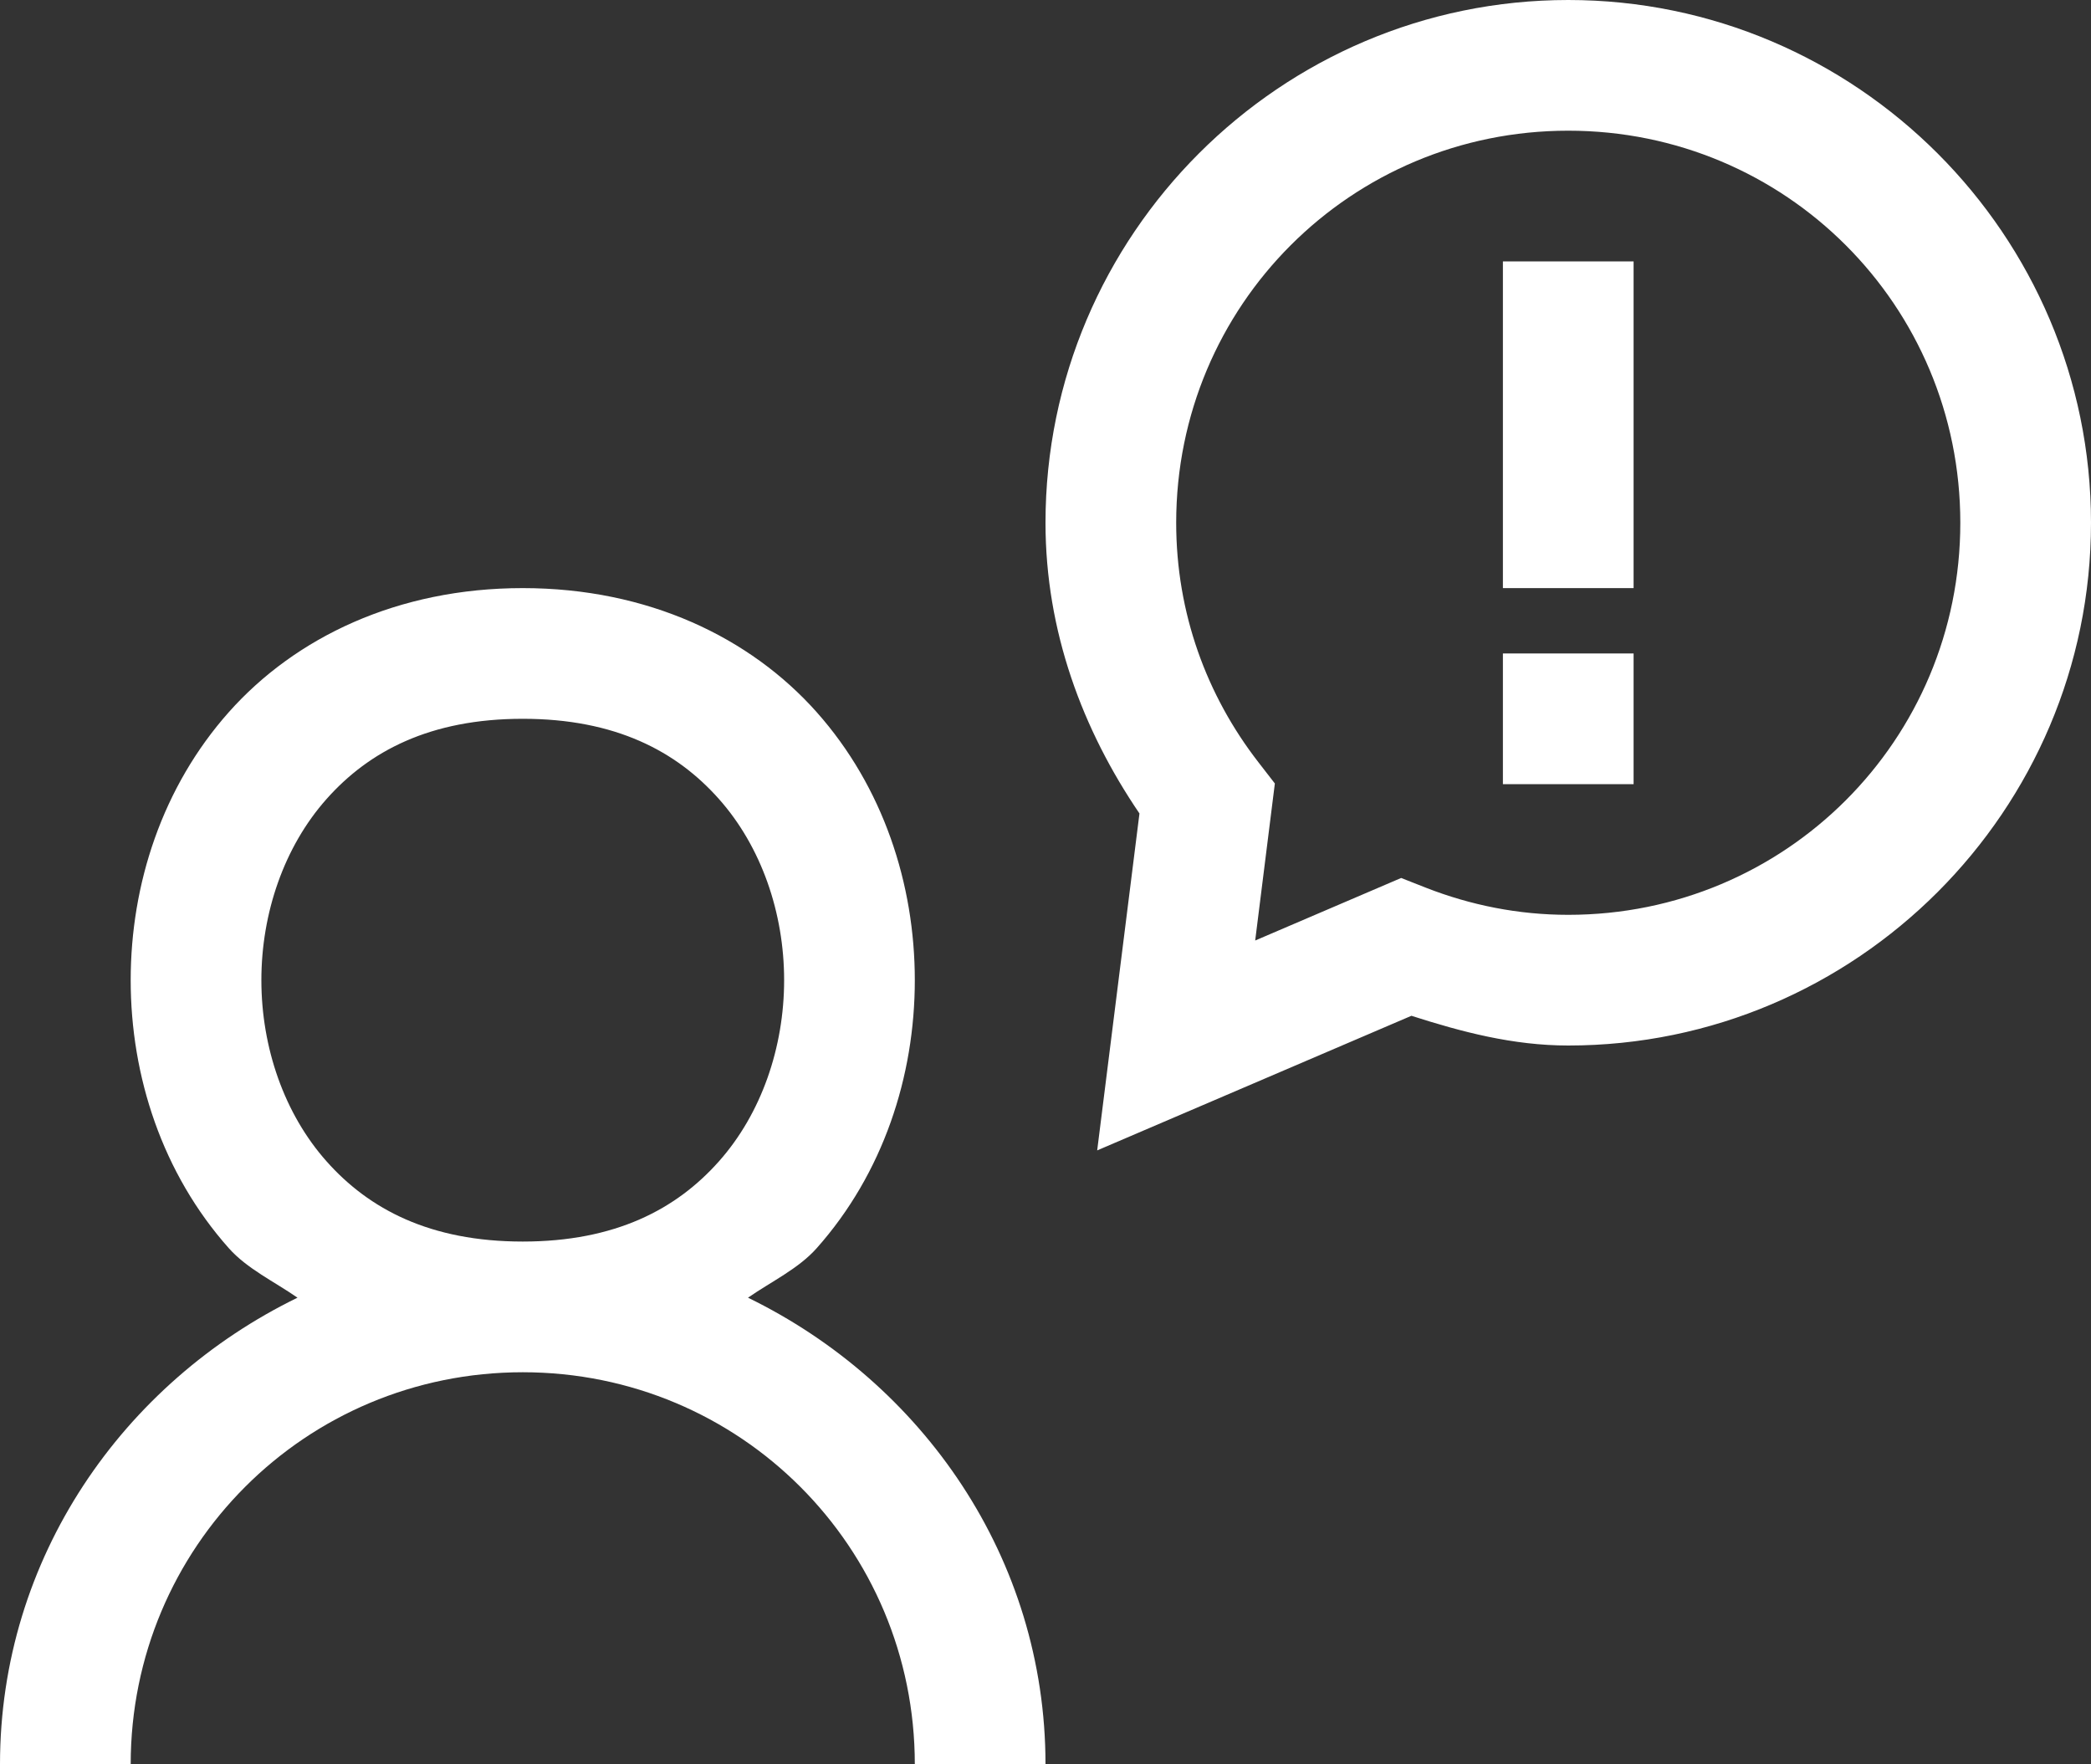
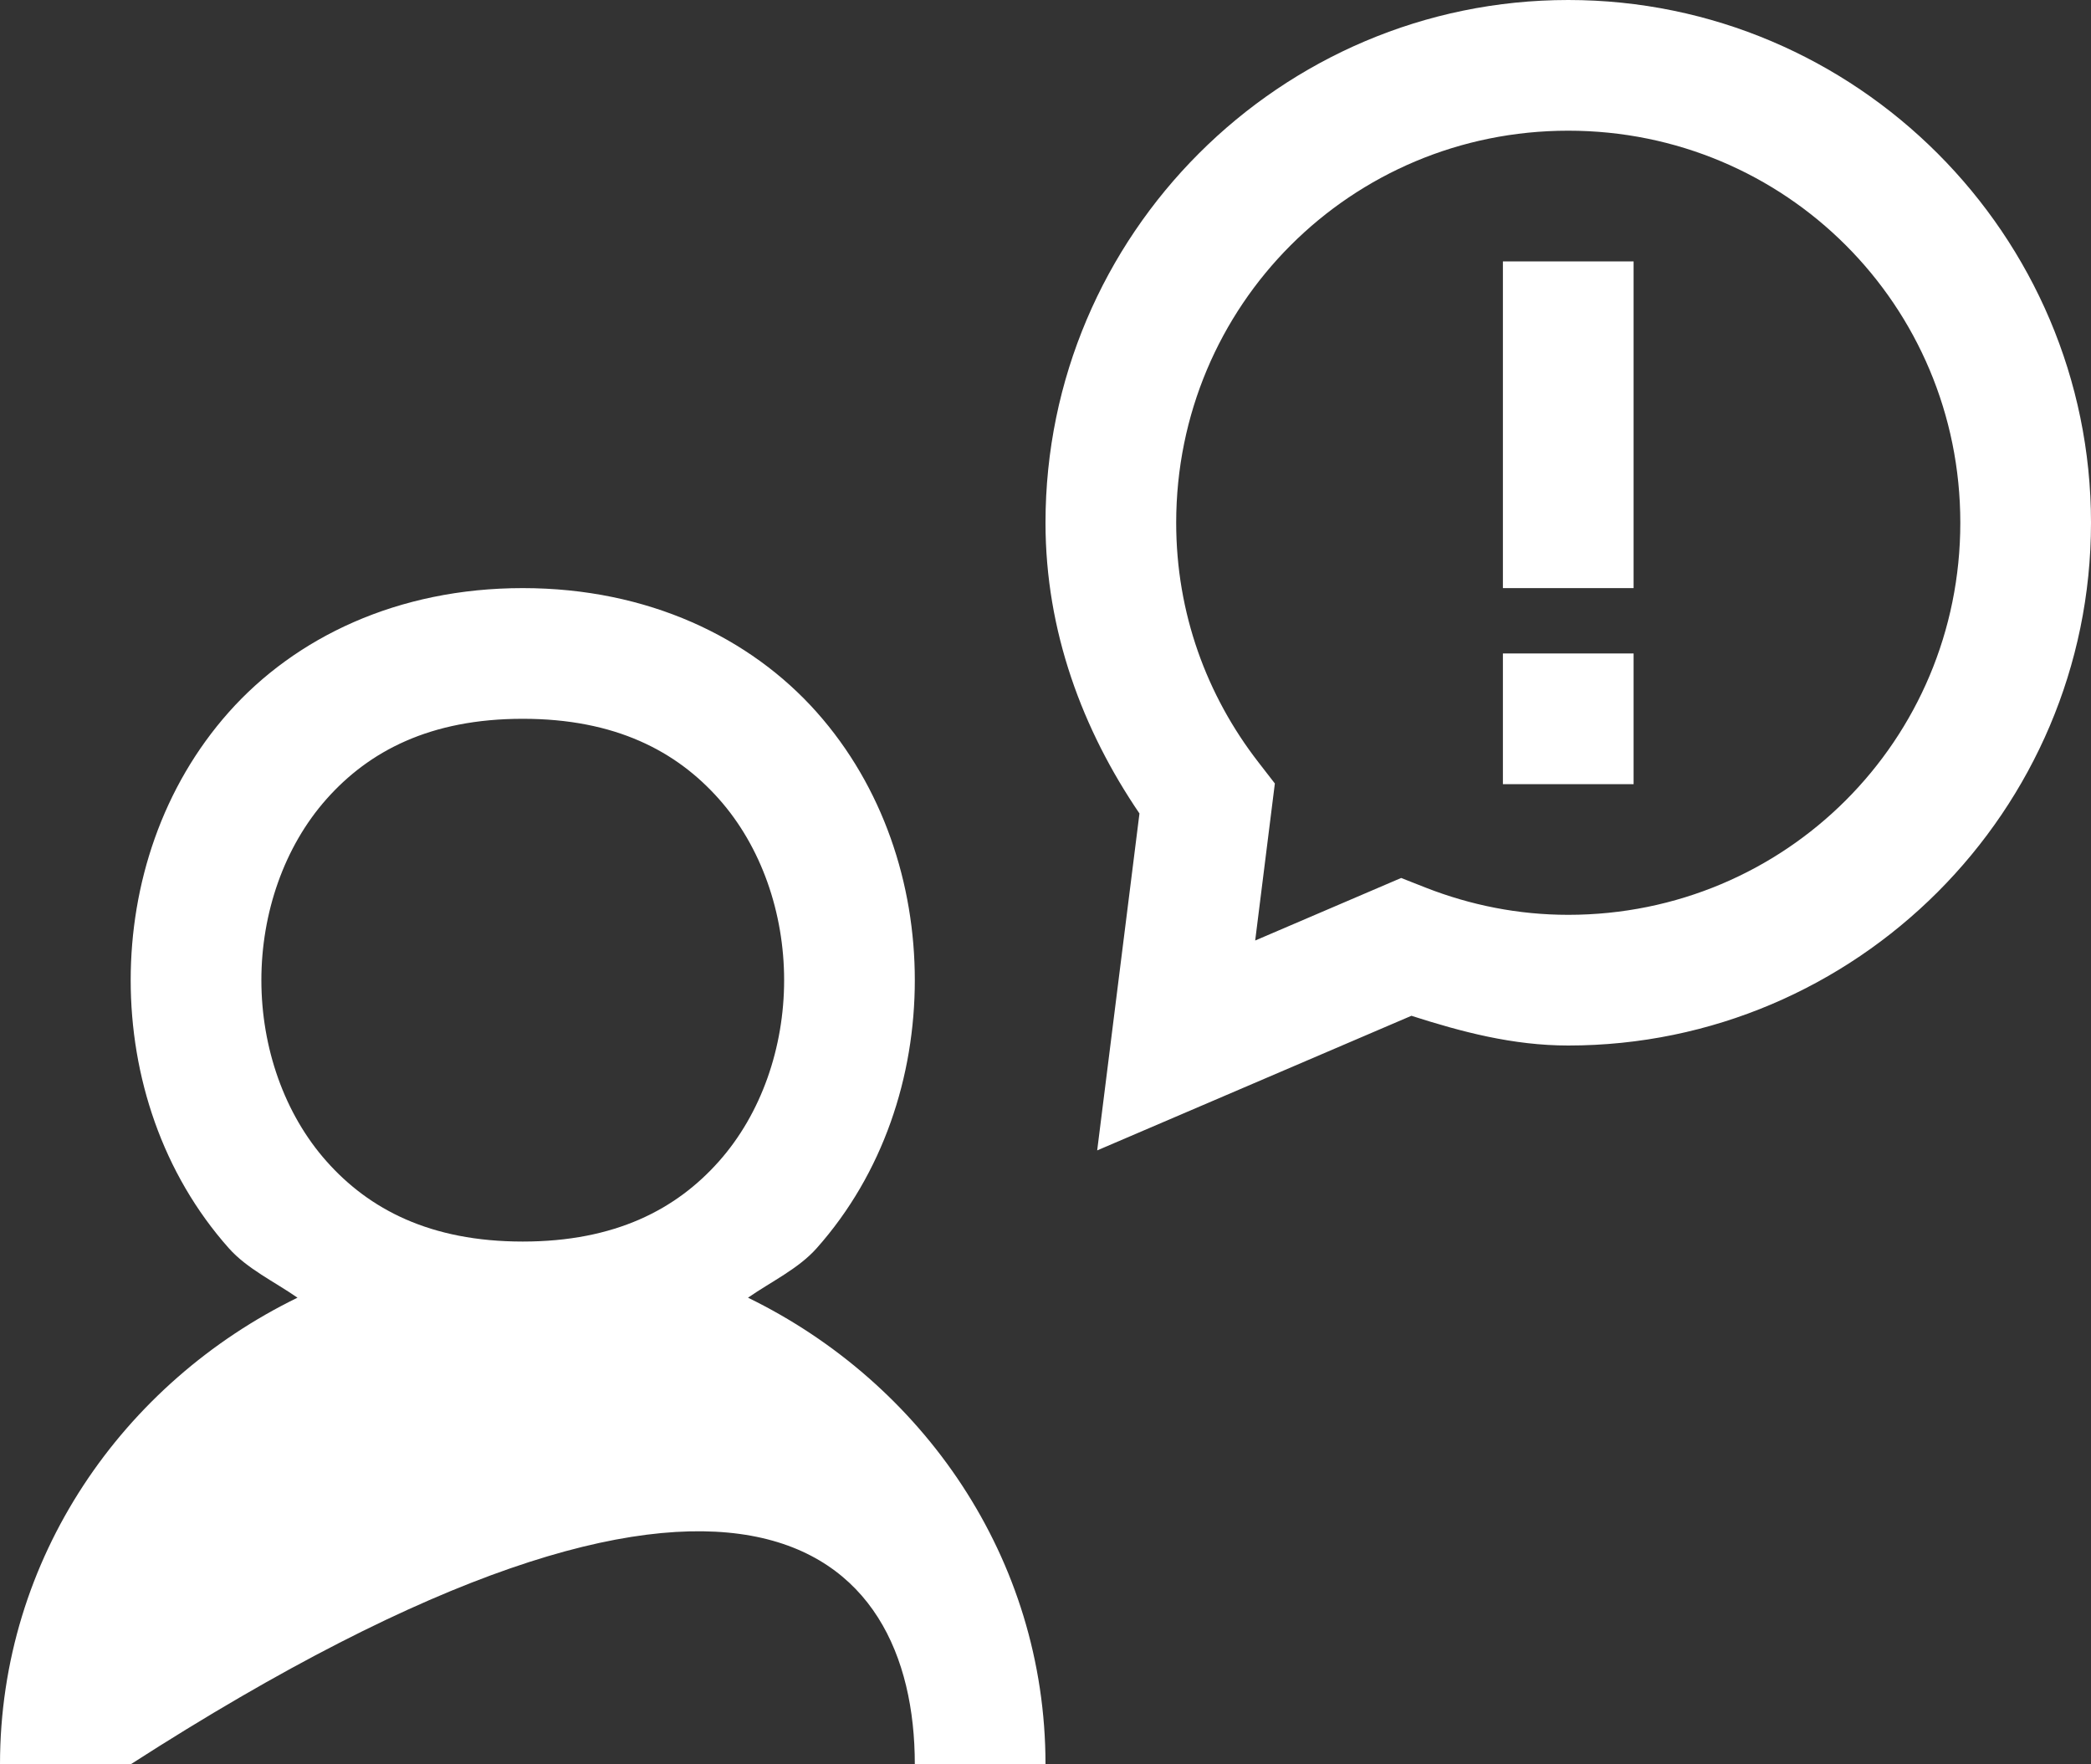
<svg xmlns="http://www.w3.org/2000/svg" fill="#ffffff" height="27" preserveAspectRatio="xMidYMid meet" version="1" viewBox="0.0 0.0 32.0 27.0" width="32" zoomAndPan="magnify">
  <rect x="0.0" y="0.0" width="32.0" height="27.0" fill="#333333" stroke="none" />
  <g id="change1_1">
-     <path d="M 24 0 C 19.594 0 16 3.594 16 8 C 16 9.661 16.568 11.171 17.438 12.449 L 16.791 17.605 L 21.6 15.545 C 22.364 15.79 23.151 16 24 16 C 28.406 16 32 12.406 32 8 C 32 3.594 28.406 0 24 0 z M 24 2 C 27.326 2 30 4.674 30 8 C 30 11.326 27.326 14 24 14 C 23.233 14 22.503 13.851 21.824 13.586 L 21.443 13.436 L 19.209 14.393 L 19.51 11.99 L 19.256 11.662 C 18.468 10.645 18 9.385 18 8 C 18 4.674 20.674 2 24 2 z M 23 4 L 23 9 L 25 9 L 25 4 L 23 4 z M 8 9 C 6.083 9 4.519 9.755 3.502 10.898 C 2.485 12.042 2 13.528 2 15 C 2 16.472 2.485 17.958 3.502 19.102 C 3.781 19.416 4.195 19.611 4.553 19.859 C 1.884 21.159 5.9211895e-16 23.842 0 27 L 2 27 C 2 23.674 4.674 21 8 21 C 11.326 21 14 23.674 14 27 L 16 27 C 16 23.842 14.116 21.159 11.447 19.859 C 11.805 19.611 12.219 19.416 12.498 19.102 C 13.515 17.958 14 16.472 14 15 C 14 13.528 13.515 12.042 12.498 10.898 C 11.481 9.755 9.917 9 8 9 z M 23 10 L 23 12 L 25 12 L 25 10 L 23 10 z M 8 11 C 9.417 11 10.352 11.495 11.002 12.227 C 11.652 12.958 12 13.972 12 15 C 12 16.028 11.652 17.042 11.002 17.773 C 10.352 18.505 9.417 19 8 19 C 6.583 19 5.648 18.505 4.998 17.773 C 4.348 17.042 4 16.028 4 15 C 4 13.972 4.348 12.958 4.998 12.227 C 5.648 11.495 6.583 11 8 11 z" fill="inherit" />
+     <path d="M 24 0 C 19.594 0 16 3.594 16 8 C 16 9.661 16.568 11.171 17.438 12.449 L 16.791 17.605 L 21.6 15.545 C 22.364 15.79 23.151 16 24 16 C 28.406 16 32 12.406 32 8 C 32 3.594 28.406 0 24 0 z M 24 2 C 27.326 2 30 4.674 30 8 C 30 11.326 27.326 14 24 14 C 23.233 14 22.503 13.851 21.824 13.586 L 21.443 13.436 L 19.209 14.393 L 19.51 11.99 L 19.256 11.662 C 18.468 10.645 18 9.385 18 8 C 18 4.674 20.674 2 24 2 z M 23 4 L 23 9 L 25 9 L 25 4 L 23 4 z M 8 9 C 6.083 9 4.519 9.755 3.502 10.898 C 2.485 12.042 2 13.528 2 15 C 2 16.472 2.485 17.958 3.502 19.102 C 3.781 19.416 4.195 19.611 4.553 19.859 C 1.884 21.159 5.9211895e-16 23.842 0 27 L 2 27 C 11.326 21 14 23.674 14 27 L 16 27 C 16 23.842 14.116 21.159 11.447 19.859 C 11.805 19.611 12.219 19.416 12.498 19.102 C 13.515 17.958 14 16.472 14 15 C 14 13.528 13.515 12.042 12.498 10.898 C 11.481 9.755 9.917 9 8 9 z M 23 10 L 23 12 L 25 12 L 25 10 L 23 10 z M 8 11 C 9.417 11 10.352 11.495 11.002 12.227 C 11.652 12.958 12 13.972 12 15 C 12 16.028 11.652 17.042 11.002 17.773 C 10.352 18.505 9.417 19 8 19 C 6.583 19 5.648 18.505 4.998 17.773 C 4.348 17.042 4 16.028 4 15 C 4 13.972 4.348 12.958 4.998 12.227 C 5.648 11.495 6.583 11 8 11 z" fill="inherit" />
  </g>
</svg>